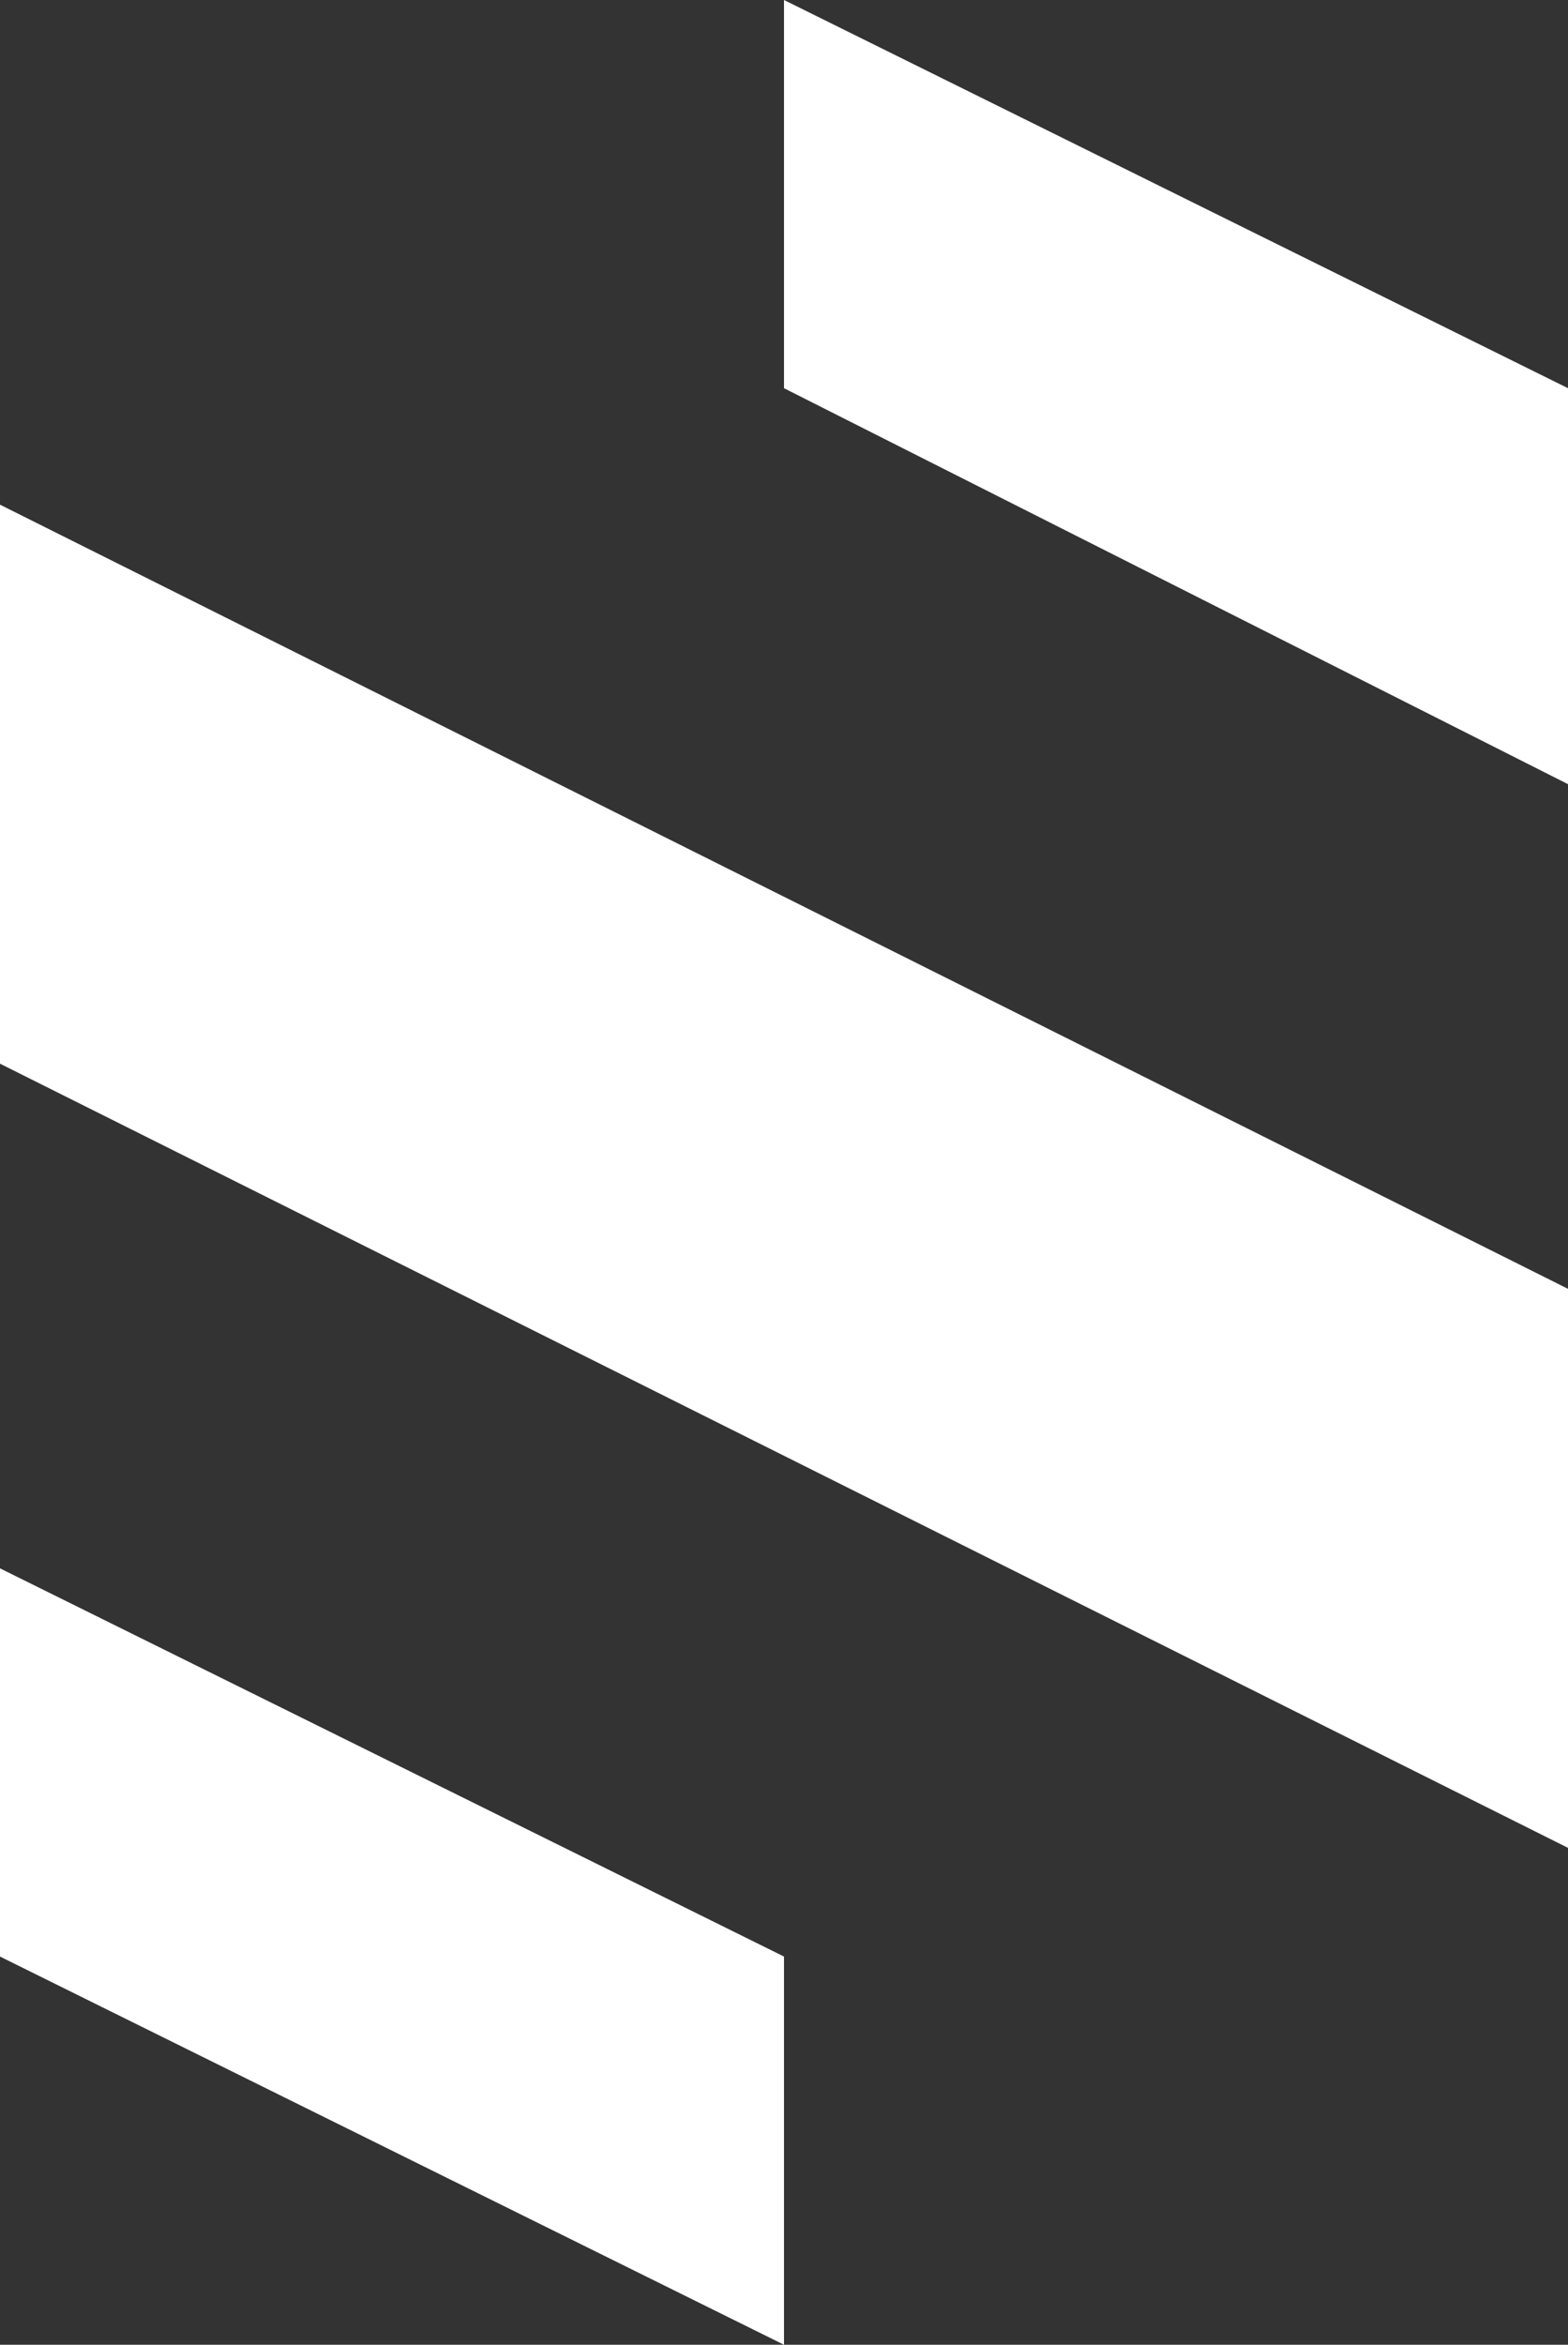
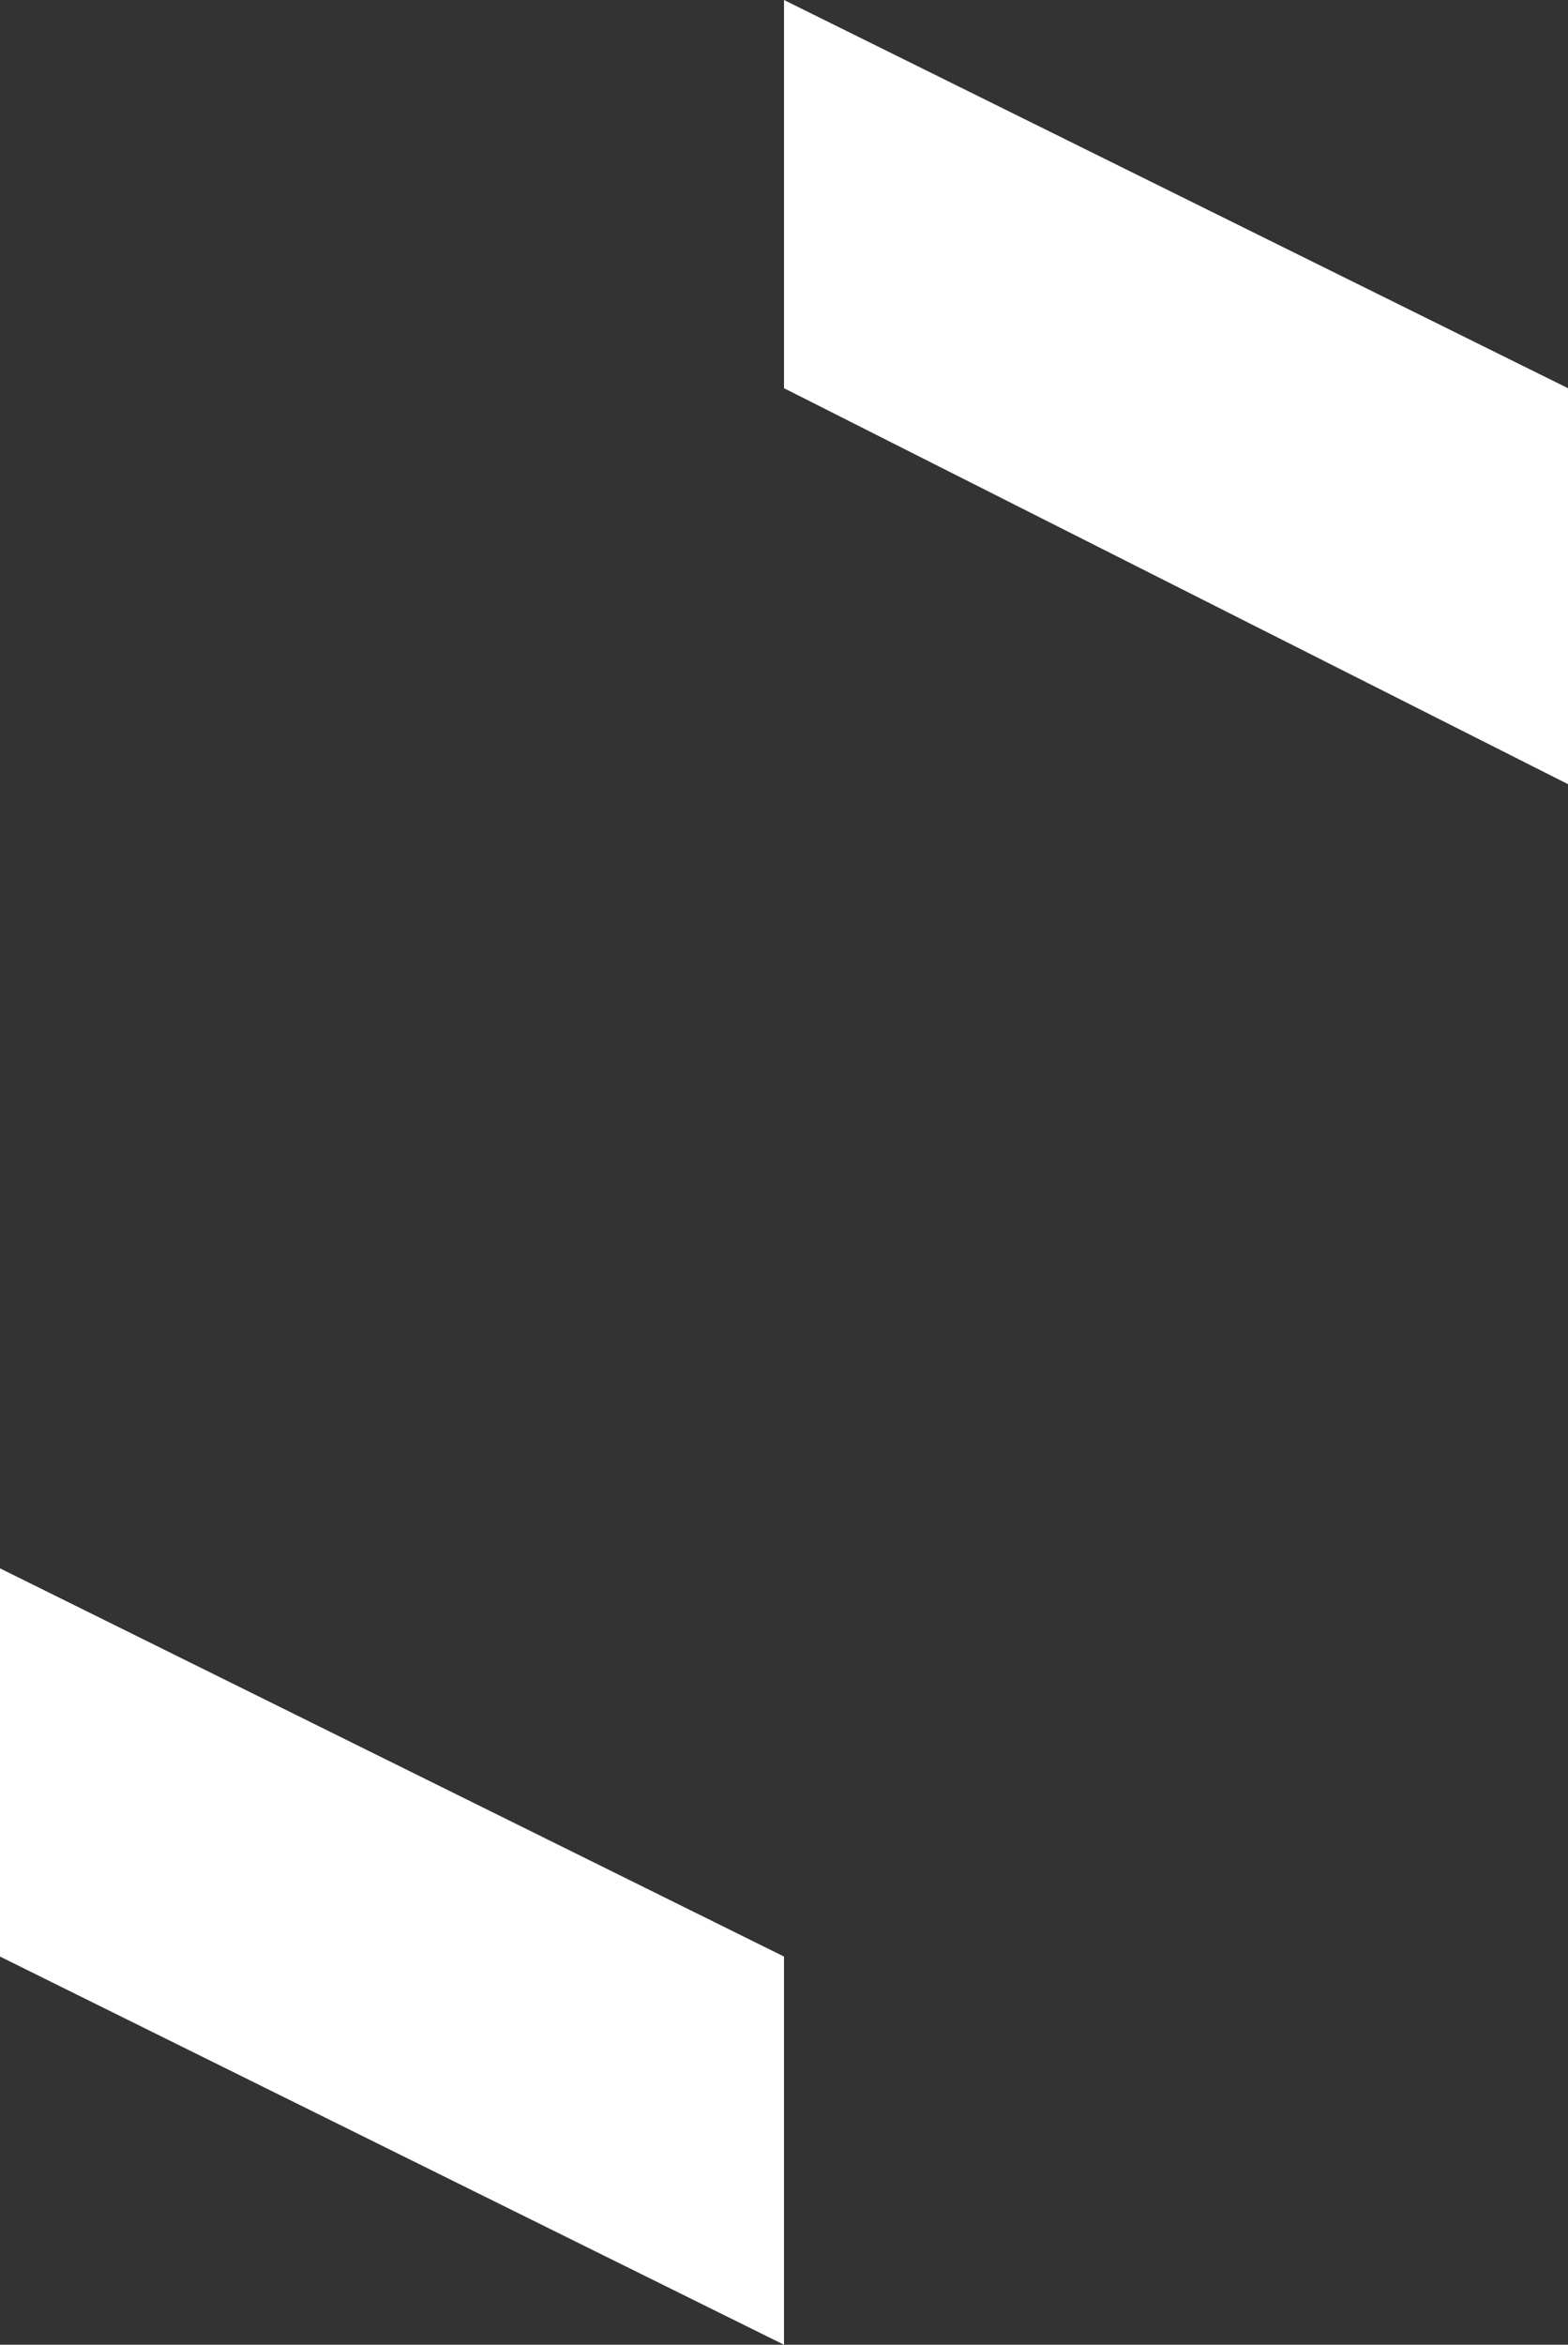
<svg xmlns="http://www.w3.org/2000/svg" version="1.1" id="Layer_1" x="0px" y="0px" viewBox="0 0 20.2 30.2" style="enable-background:new 0 0 20.2 30.2;" xml:space="preserve">
  <rect x="0" y="0" width="20.2" height="30.2" fill="#333333" stroke="none" />
  <style type="text/css">
	.st0{fill:#FFFFFF;}
	.st1{fill:#13A538;}
	.st2{fill:#052A18;}
	.st3{fill:#F8F7F7;}
</style>
  <g>
-     <polygon class="st0" points="0,6.5 20.2,16.6 20.2,23.8 0,13.7  " />
    <polygon class="st0" points="10.1,25.2 10.1,30.2 0,25.2 0,20.2  " />
    <polygon class="st0" points="20.2,5 20.2,10.1 10.1,5 10.1,0  " />
  </g>
</svg>